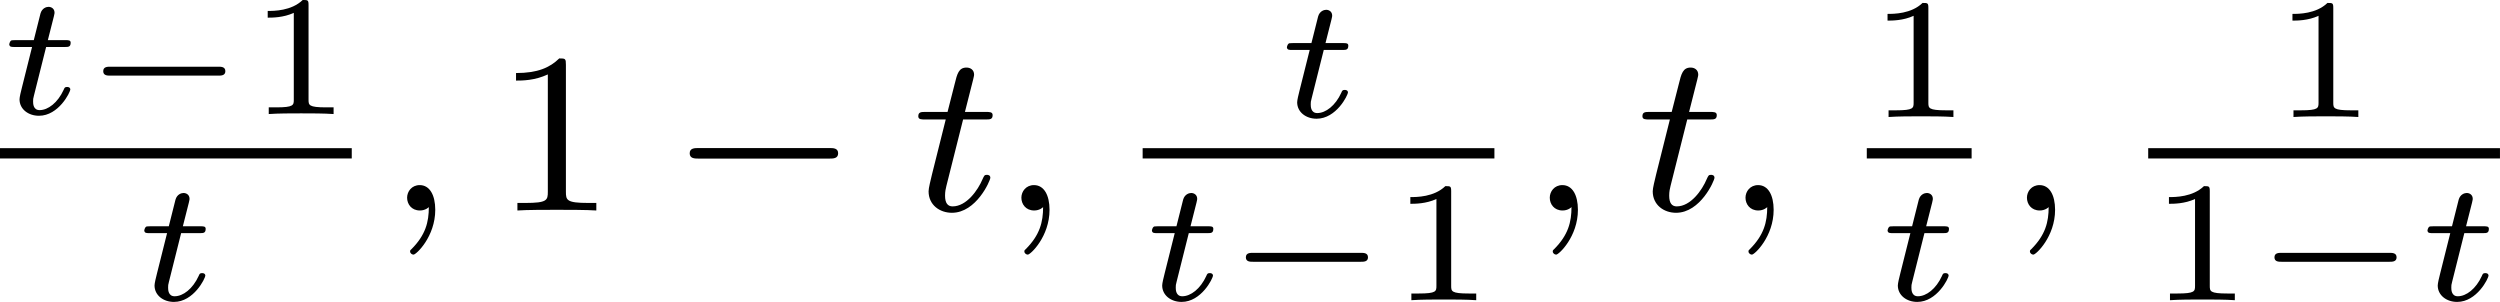
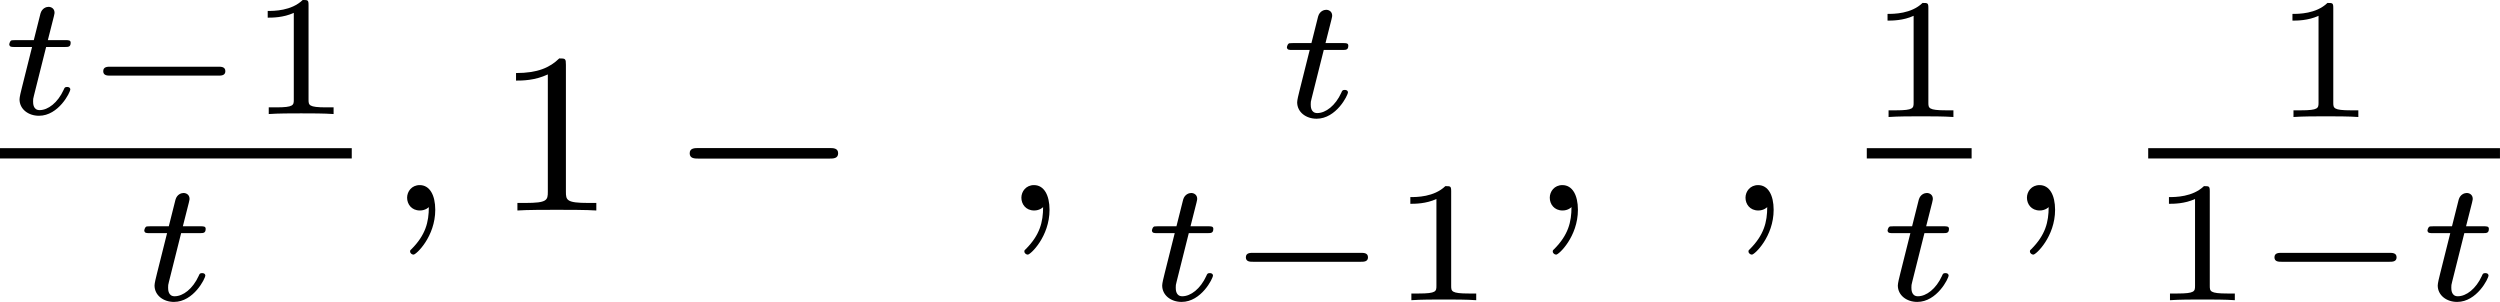
<svg xmlns="http://www.w3.org/2000/svg" xmlns:xlink="http://www.w3.org/1999/xlink" version="1.1" width="174.247pt" height="21.042pt" viewBox="42.063 653.267 174.247 21.042">
  <defs>
    <path id="g7-49" d="M2.503-5.077C2.503-5.292 2.487-5.3 2.271-5.3C1.945-4.981 1.522-4.79 .765-4.79V-4.527C.98-4.527 1.411-4.527 1.873-4.742V-.654C1.873-.359 1.849-.263 1.092-.263H.813V0C1.14-.024 1.825-.024 2.184-.024S3.236-.024 3.563 0V-.263H3.284C2.527-.263 2.503-.359 2.503-.654V-5.077Z" />
    <path id="g2-0" d="M5.571-1.809C5.699-1.809 5.874-1.809 5.874-1.993S5.699-2.176 5.571-2.176H1.004C.877-2.176 .701-2.176 .701-1.993S.877-1.809 1.004-1.809H5.571Z" />
    <path id="g5-49" d="M2.146-3.796C2.146-3.975 2.122-3.975 1.943-3.975C1.548-3.593 .938-3.593 .723-3.593V-3.359C.879-3.359 1.273-3.359 1.632-3.527V-.508C1.632-.311 1.632-.233 1.016-.233H.759V0C1.088-.024 1.554-.024 1.889-.024S2.69-.024 3.019 0V-.233H2.762C2.146-.233 2.146-.311 2.146-.508V-3.796Z" />
    <path id="g1-0" d="M4.758-1.339C4.854-1.339 5.003-1.339 5.003-1.494S4.854-1.65 4.758-1.65H.992C.897-1.65 .747-1.65 .747-1.494S.897-1.339 .992-1.339H4.758Z" />
    <path id="g4-59" d="M1.49-.12C1.49 .399 1.379 .853 .885 1.347C.853 1.371 .837 1.387 .837 1.427C.837 1.49 .901 1.538 .956 1.538C1.052 1.538 1.714 .909 1.714-.024C1.714-.534 1.522-.885 1.172-.885C.893-.885 .733-.662 .733-.446C.733-.223 .885 0 1.18 0C1.371 0 1.49-.112 1.49-.12Z" />
-     <path id="g4-116" d="M1.761-3.172H2.542C2.694-3.172 2.79-3.172 2.79-3.324C2.79-3.435 2.686-3.435 2.55-3.435H1.825L2.112-4.567C2.144-4.686 2.144-4.726 2.144-4.734C2.144-4.902 2.016-4.981 1.881-4.981C1.61-4.981 1.554-4.766 1.467-4.407L1.219-3.435H.454C.303-3.435 .199-3.435 .199-3.284C.199-3.172 .303-3.172 .438-3.172H1.156L.677-1.259C.63-1.06 .558-.781 .558-.669C.558-.191 .948 .08 1.371 .08C2.224 .08 2.71-1.044 2.71-1.14C2.71-1.227 2.638-1.243 2.59-1.243C2.503-1.243 2.495-1.211 2.439-1.092C2.279-.709 1.881-.143 1.395-.143C1.227-.143 1.132-.255 1.132-.518C1.132-.669 1.156-.757 1.18-.861L1.761-3.172Z" />
    <path id="g3-116" d="M1.608-2.337H2.26C2.379-2.337 2.463-2.337 2.463-2.487C2.463-2.576 2.385-2.576 2.277-2.576H1.668L1.877-3.401C1.901-3.491 1.901-3.527 1.901-3.533C1.901-3.676 1.787-3.736 1.692-3.736C1.62-3.736 1.465-3.694 1.411-3.503L1.178-2.576H.532C.406-2.576 .4-2.57 .377-2.552C.347-2.529 .323-2.451 .323-2.421C.341-2.337 .395-2.337 .514-2.337H1.118L.765-.927C.729-.789 .681-.586 .681-.514C.681-.167 .992 .06 1.357 .06C2.044 .06 2.451-.759 2.451-.861C2.451-.879 2.439-.944 2.337-.944C2.26-.944 2.248-.915 2.218-.843C2.014-.395 1.674-.137 1.381-.137C1.16-.137 1.154-.359 1.154-.436C1.154-.52 1.154-.532 1.184-.646L1.608-2.337Z" />
  </defs>
  <g id="page9" transform="matrix(2 0 0 2 0 0)">
    <use x="21.031" y="330.608" xlink:href="#g3-116" />
    <use x="23.882" y="330.608" xlink:href="#g1-0" />
    <use x="29.638" y="330.608" xlink:href="#g5-49" />
    <rect x="21.031" y="331.797" height=".359" width="12.259" />
    <use x="25.736" y="337.095" xlink:href="#g3-116" />
    <use x="34.486" y="333.969" xlink:href="#g4-59" />
    <use x="38.25" y="333.969" xlink:href="#g7-49" />
    <use x="44.366" y="333.969" xlink:href="#g2-0" />
    <use x="52.834" y="333.969" xlink:href="#g4-116" />
    <use x="55.893" y="333.969" xlink:href="#g4-59" />
    <use x="65.556" y="330.711" xlink:href="#g3-116" />
-     <rect x="60.852" y="331.797" height=".359" width="12.259" />
    <use x="60.852" y="337.095" xlink:href="#g3-116" />
    <use x="63.702" y="337.095" xlink:href="#g1-0" />
    <use x="69.458" y="337.095" xlink:href="#g5-49" />
    <use x="74.307" y="333.969" xlink:href="#g4-59" />
    <use x="78.07" y="333.969" xlink:href="#g4-116" />
    <use x="81.128" y="333.969" xlink:href="#g4-59" />
    <use x="86.088" y="330.711" xlink:href="#g5-49" />
    <rect x="86.088" y="331.797" height=".359" width="3.653" />
    <use x="86.489" y="337.095" xlink:href="#g3-116" />
    <use x="90.936" y="333.969" xlink:href="#g4-59" />
    <use x="100.199" y="330.711" xlink:href="#g5-49" />
    <rect x="95.895" y="331.797" height=".359" width="12.259" />
    <use x="95.895" y="337.095" xlink:href="#g5-49" />
    <use x="99.548" y="337.095" xlink:href="#g1-0" />
    <use x="105.304" y="337.095" xlink:href="#g3-116" />
  </g>
</svg>